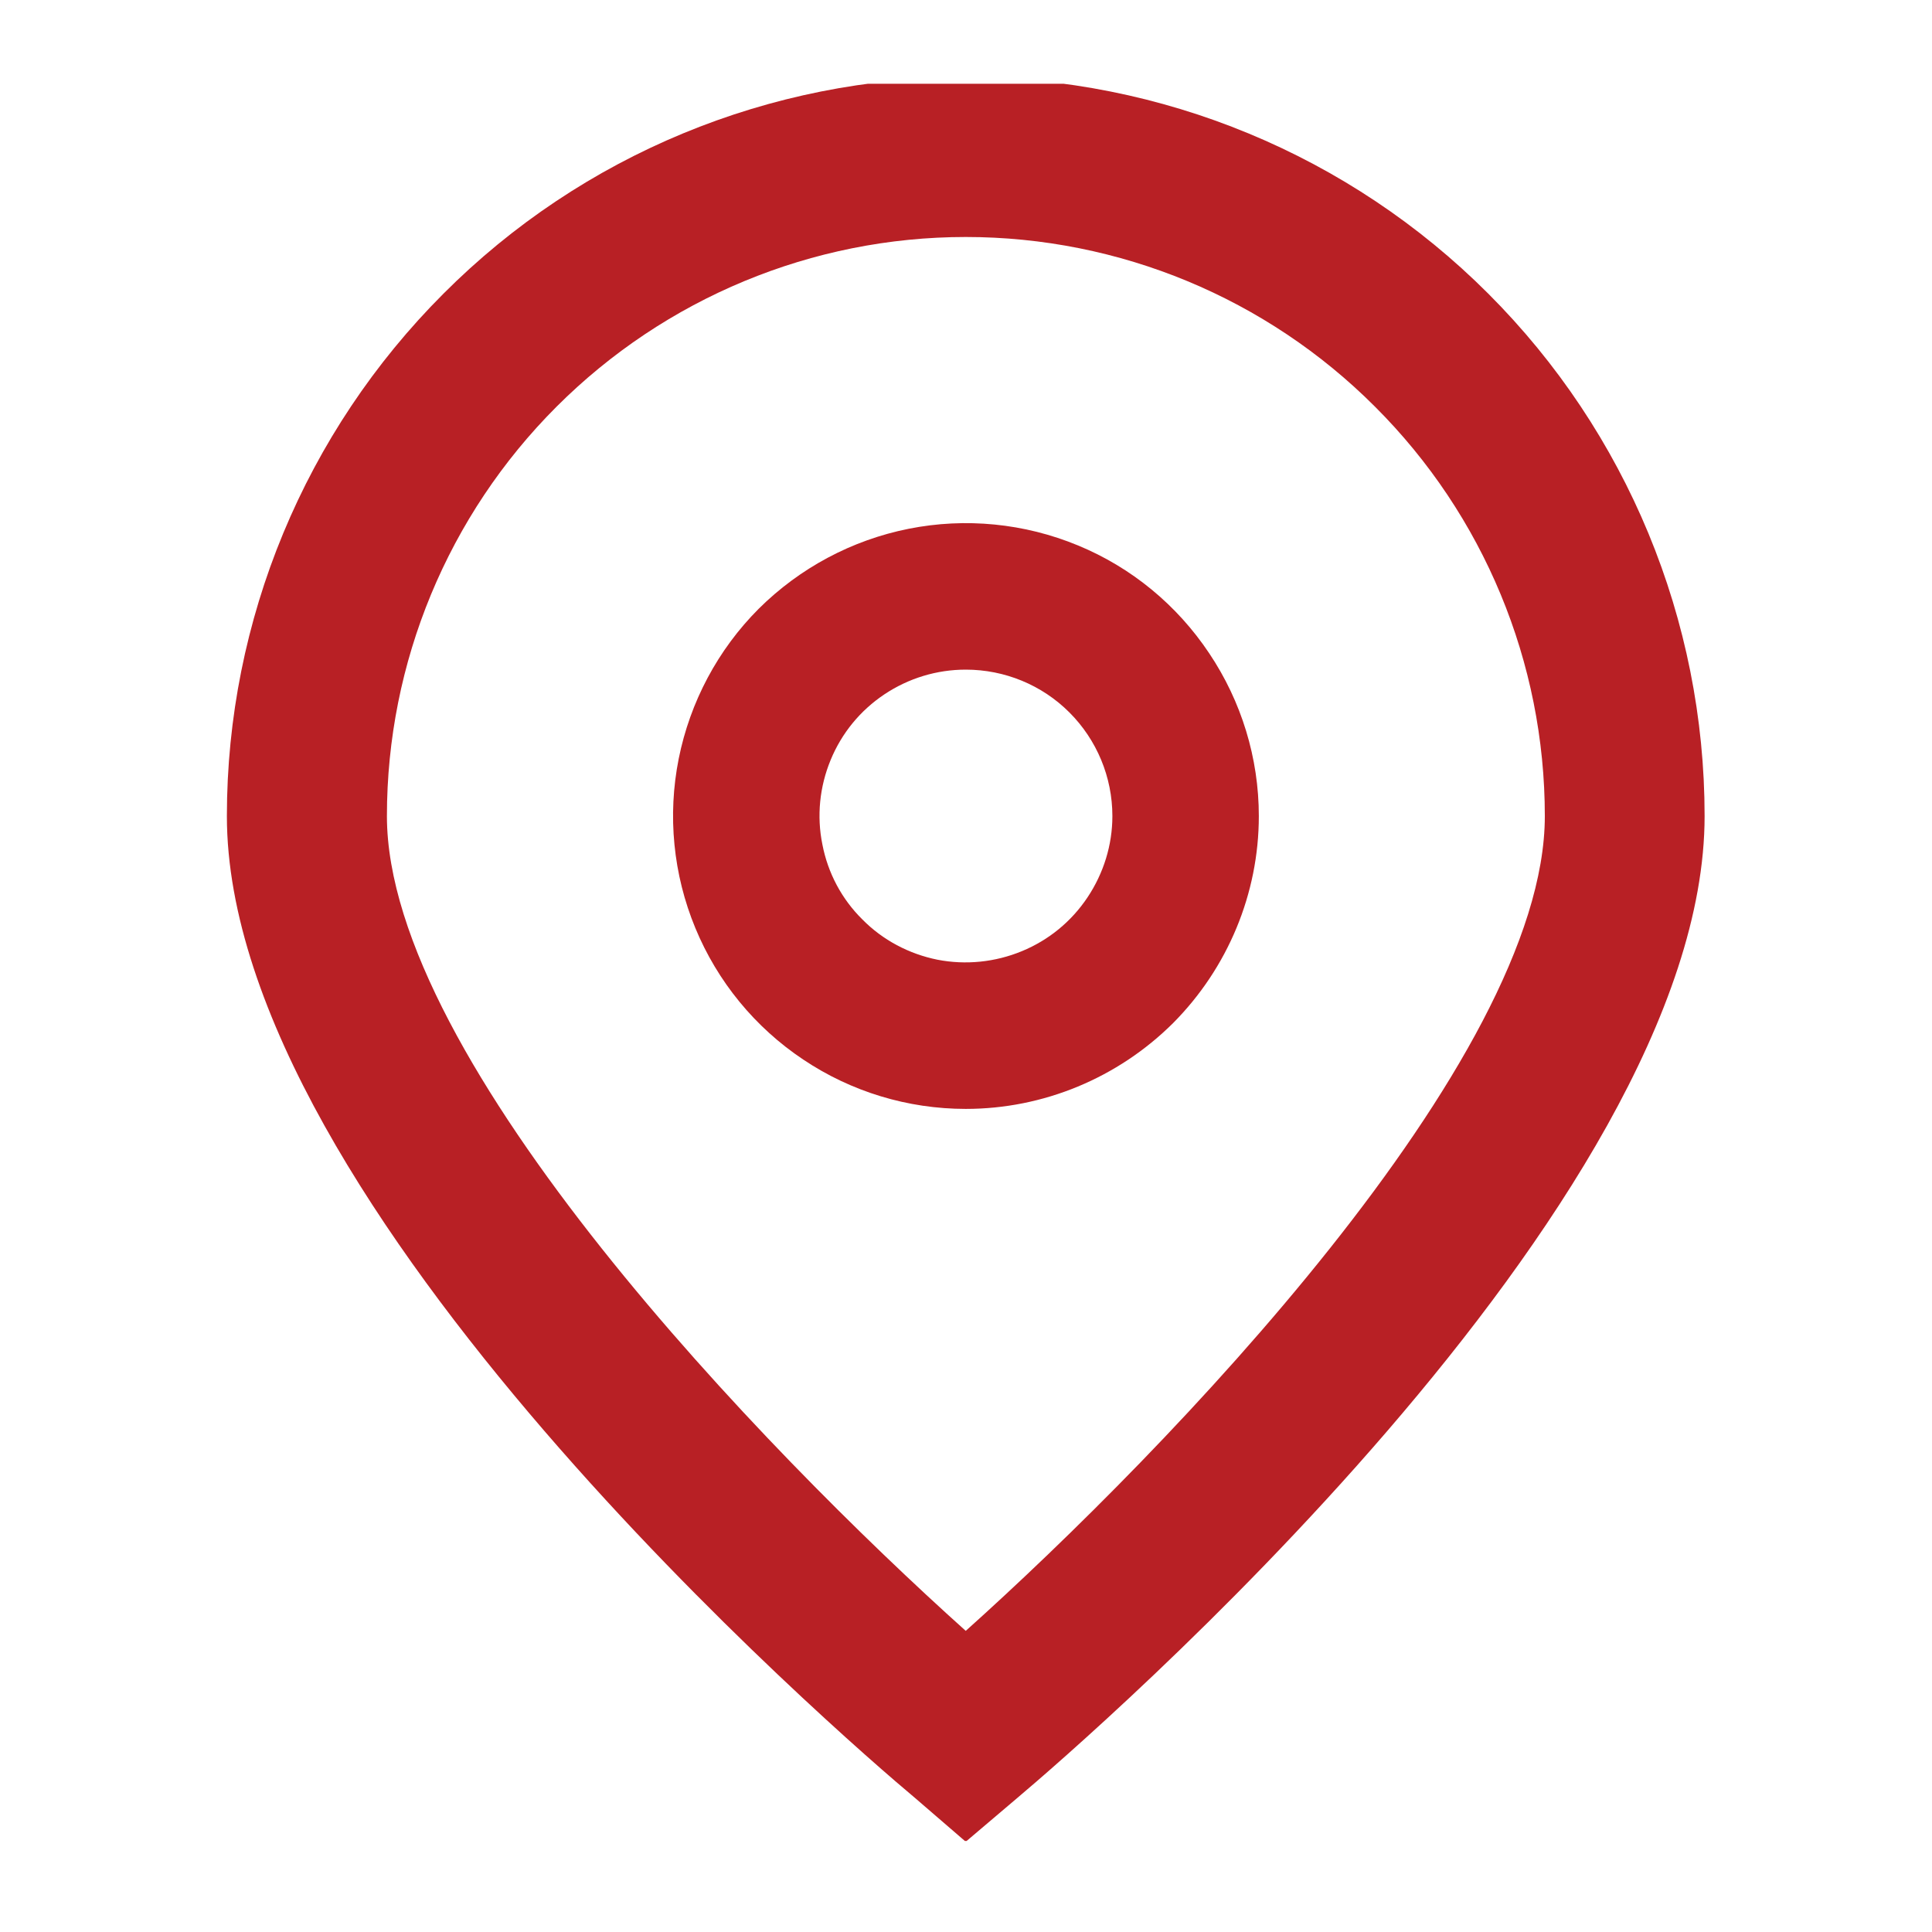
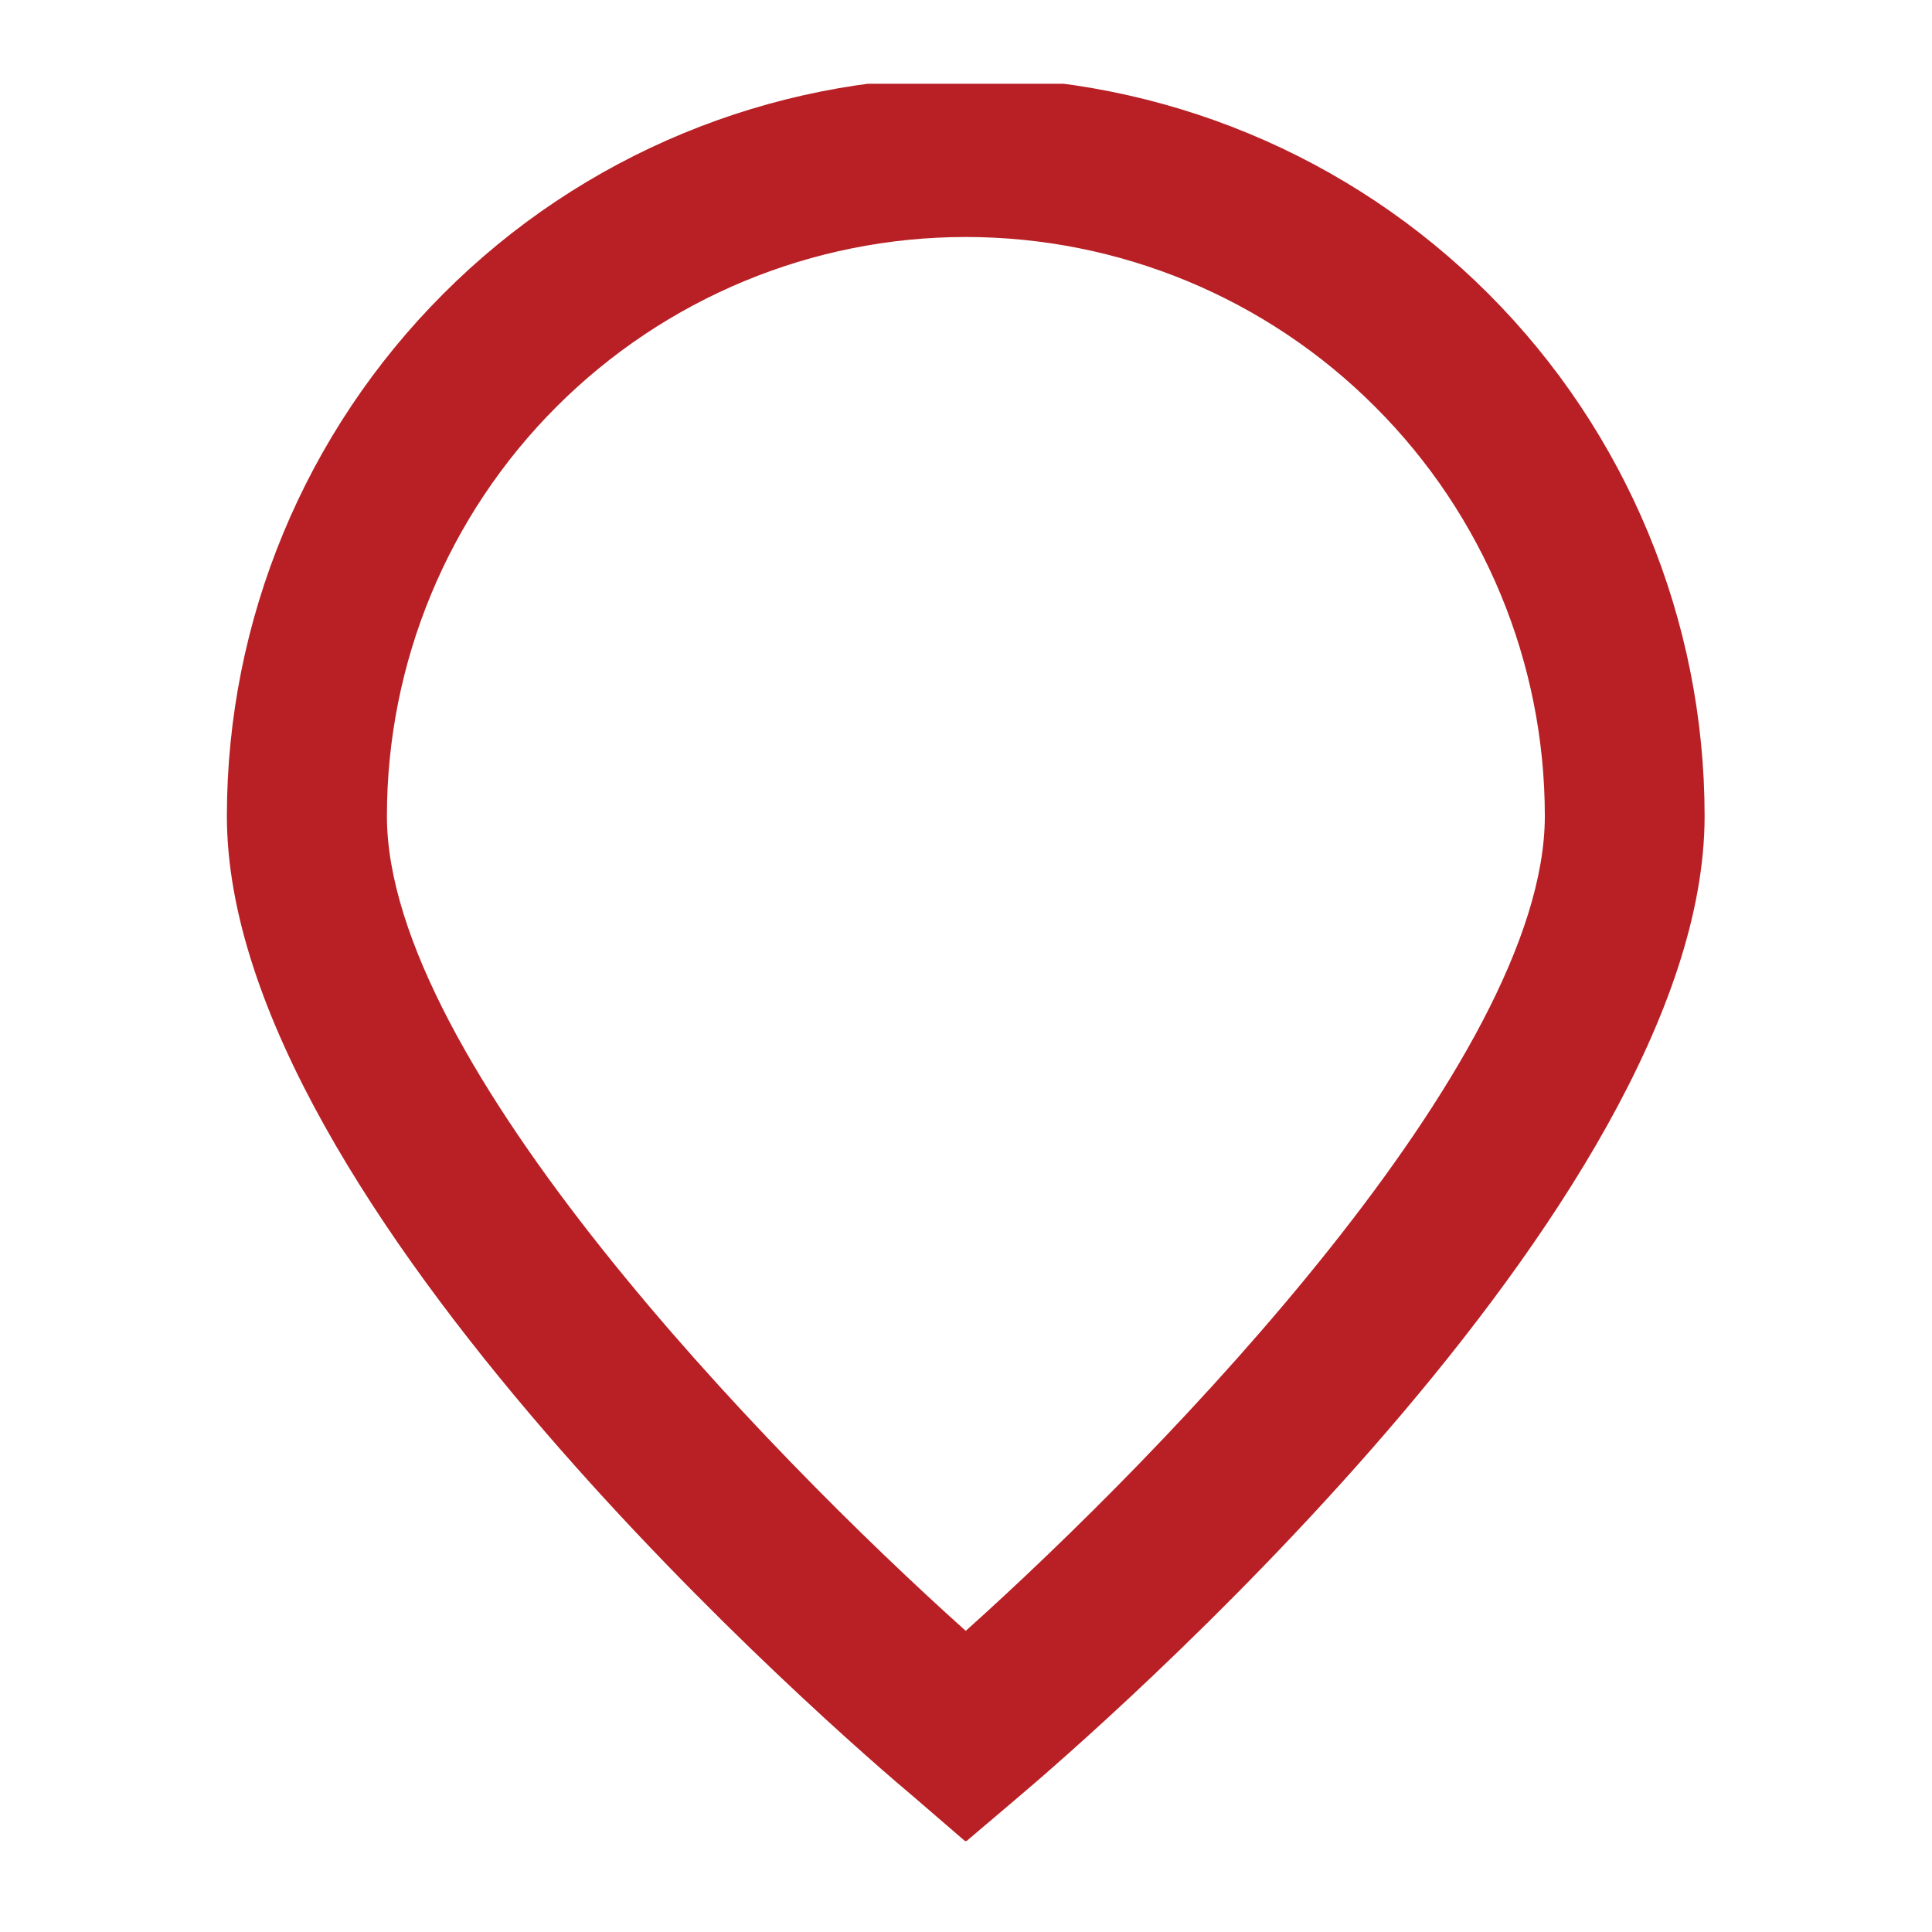
<svg xmlns="http://www.w3.org/2000/svg" width="40" zoomAndPan="magnify" viewBox="0 0 30 30" height="40" preserveAspectRatio="xMidYMid meet" version="1.2">
  <defs>
    <clipPath id="cbcfd77e32">
      <path d="M 3 1.301 L 27 1.301 L 27 28.586 L 3 28.586 Z M 3 1.301 " />
    </clipPath>
  </defs>
  <g id="6965142a63">
    <g clip-rule="nonzero" clip-path="url(#cbcfd77e32)">
      <path style=" stroke:none;fill-rule:nonzero;fill:#b82025;fill-opacity:1;" d="M 14.996 28.598 L 14.203 27.914 C 13.105 26.996 3.523 18.723 3.523 12.672 C 3.523 9.629 4.734 6.711 6.887 4.559 C 9.035 2.406 11.953 1.199 14.996 1.199 C 18.039 1.199 20.957 2.406 23.109 4.559 C 25.262 6.711 26.469 9.629 26.469 12.672 C 26.469 18.723 16.891 26.996 15.797 27.918 Z M 14.996 3.68 C 12.613 3.68 10.328 4.629 8.641 6.316 C 6.957 8 6.008 10.285 6.008 12.672 C 6.008 16.473 11.898 22.547 14.996 25.324 C 18.098 22.543 23.988 16.469 23.988 12.672 C 23.988 10.285 23.039 8 21.352 6.316 C 19.668 4.629 17.383 3.68 14.996 3.68 Z M 14.996 3.68 " />
    </g>
-     <path style=" stroke:none;fill-rule:nonzero;fill:#b82025;fill-opacity:1;" d="M 14.996 17.219 C 14.098 17.219 13.219 16.953 12.473 16.453 C 11.723 15.953 11.141 15.242 10.797 14.41 C 10.453 13.578 10.363 12.664 10.539 11.781 C 10.715 10.902 11.145 10.09 11.781 9.453 C 12.418 8.82 13.227 8.387 14.109 8.211 C 14.992 8.035 15.906 8.125 16.738 8.469 C 17.57 8.812 18.277 9.395 18.777 10.145 C 19.277 10.891 19.547 11.77 19.547 12.672 C 19.547 13.875 19.066 15.031 18.215 15.887 C 17.359 16.738 16.203 17.219 14.996 17.219 Z M 14.996 10.398 C 14.547 10.398 14.109 10.531 13.734 10.781 C 13.359 11.031 13.07 11.383 12.898 11.801 C 12.727 12.215 12.68 12.672 12.77 13.113 C 12.855 13.555 13.07 13.961 13.391 14.277 C 13.707 14.598 14.113 14.812 14.555 14.902 C 14.996 14.988 15.453 14.941 15.867 14.77 C 16.285 14.598 16.637 14.309 16.887 13.934 C 17.137 13.559 17.273 13.121 17.273 12.672 C 17.273 12.066 17.031 11.488 16.605 11.062 C 16.18 10.637 15.602 10.398 14.996 10.398 Z M 14.996 10.398 " />
  </g>
</svg>